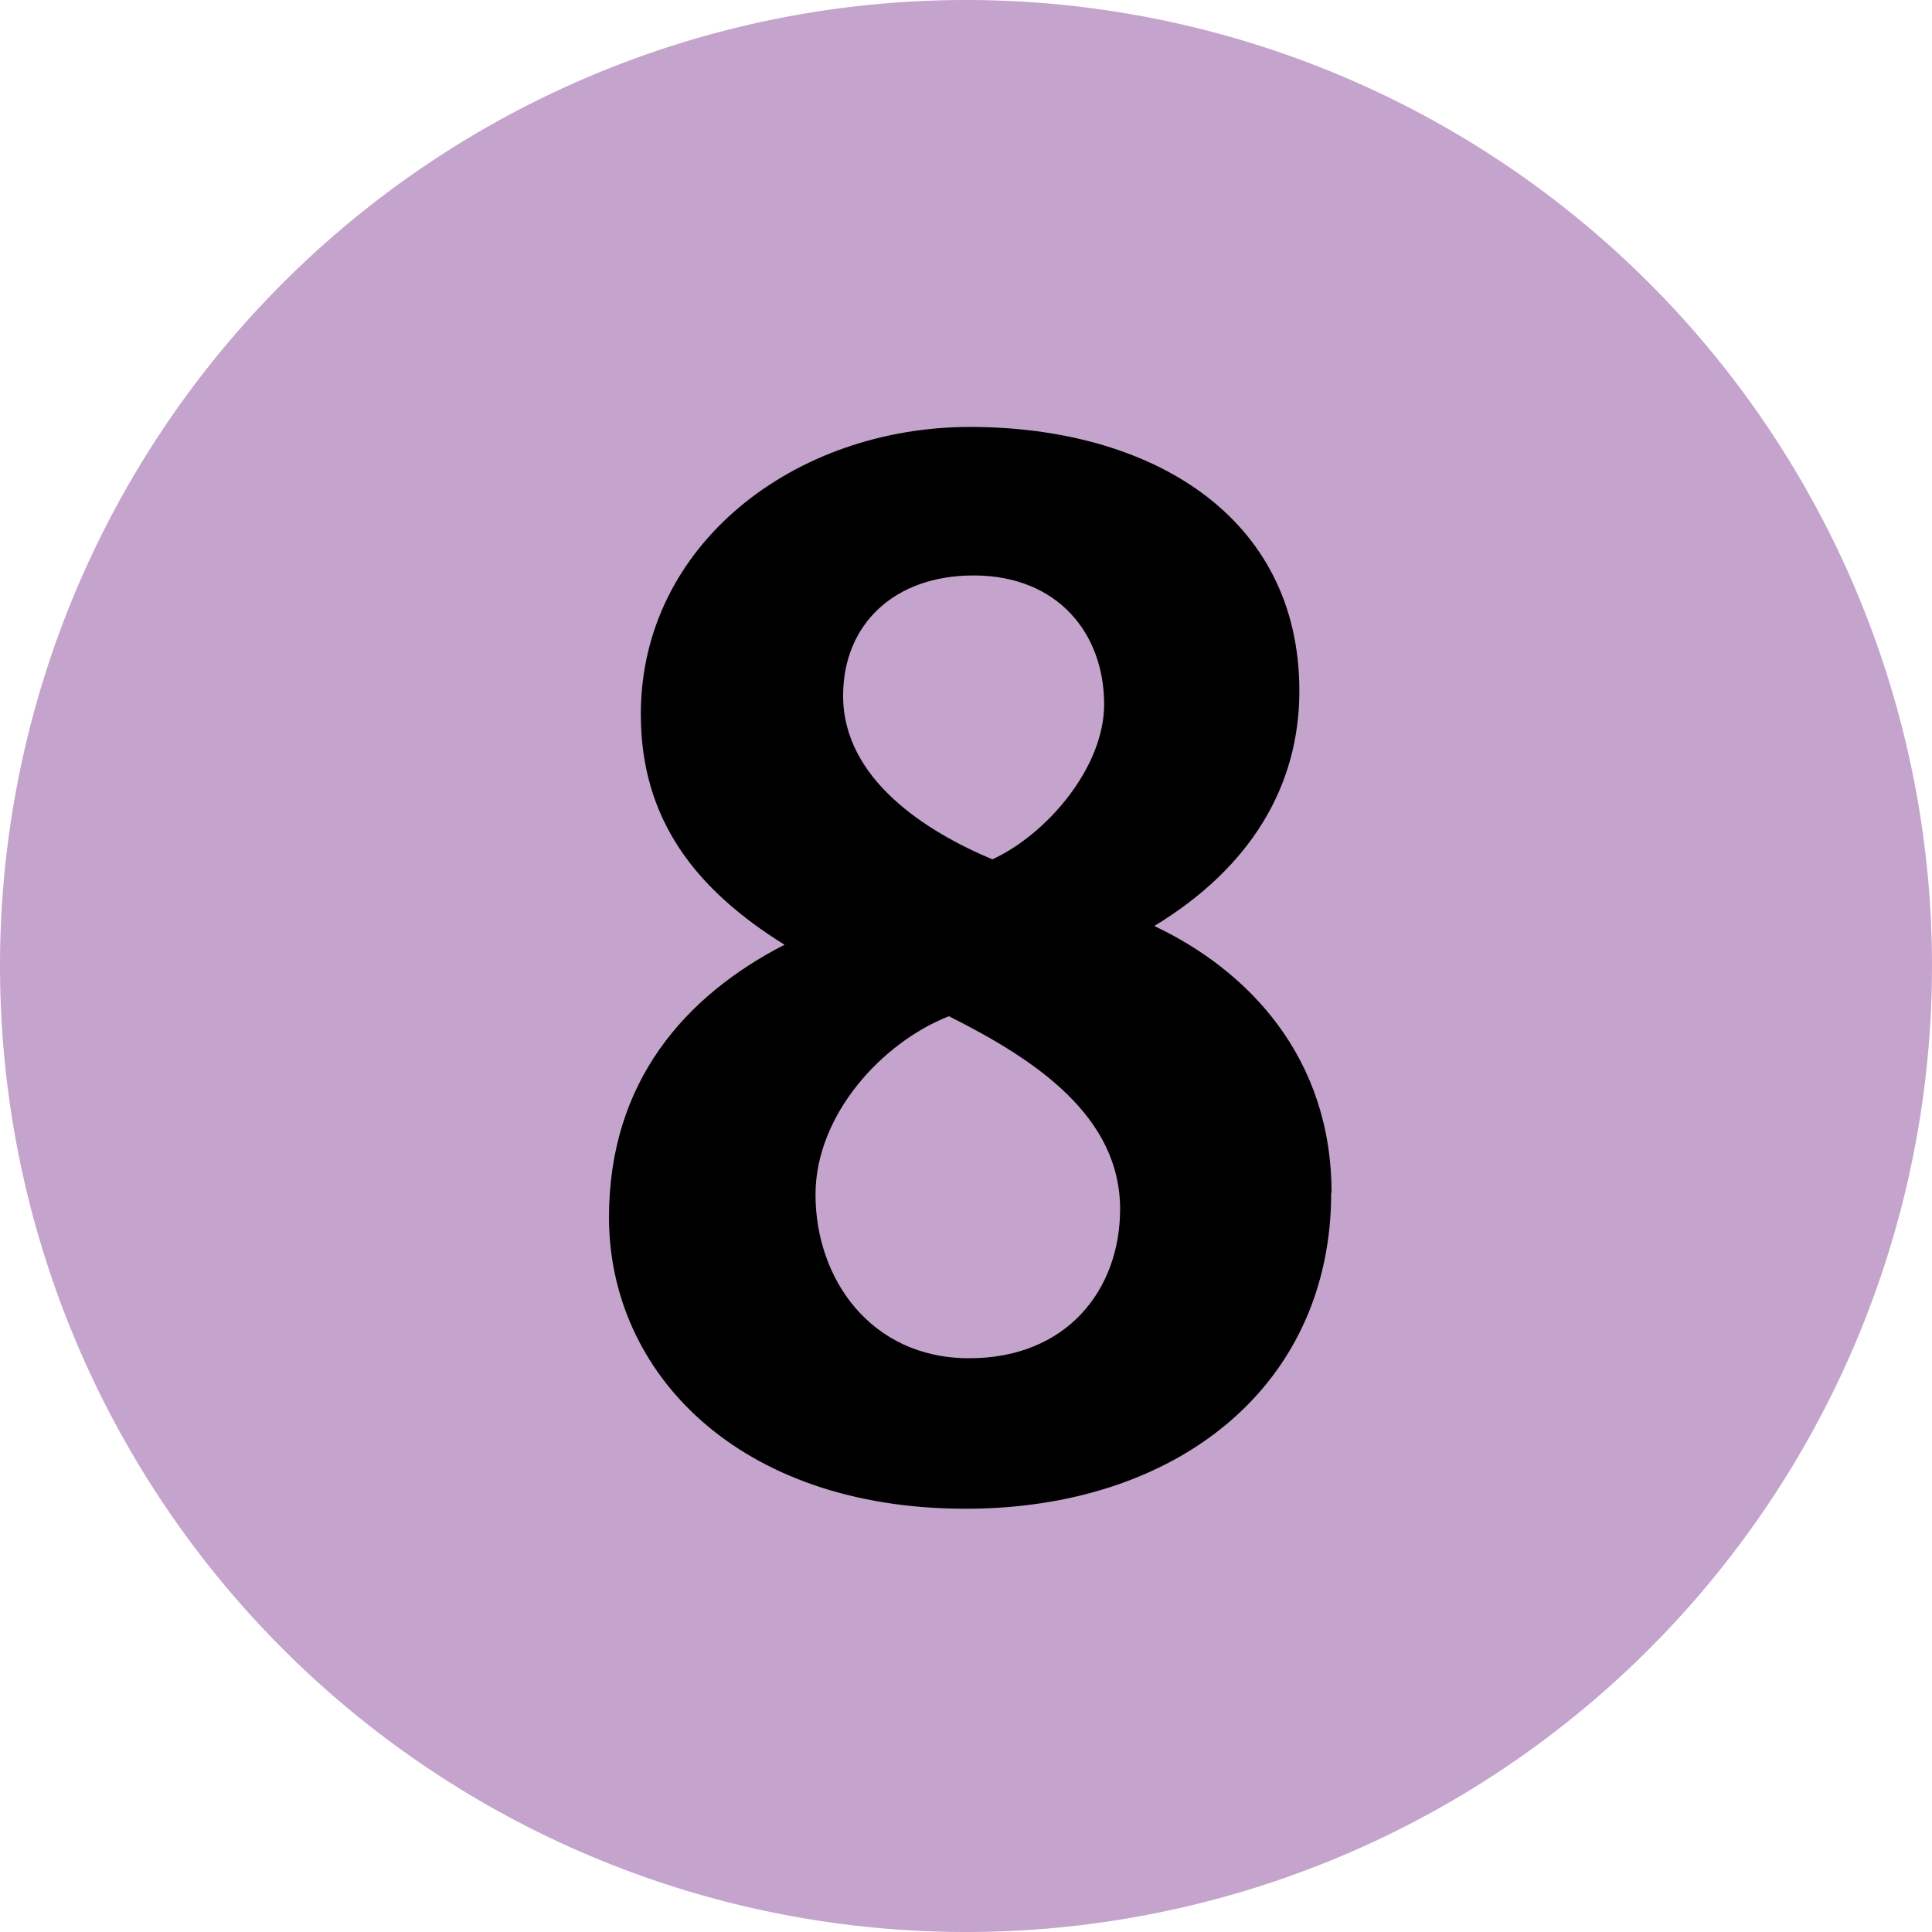
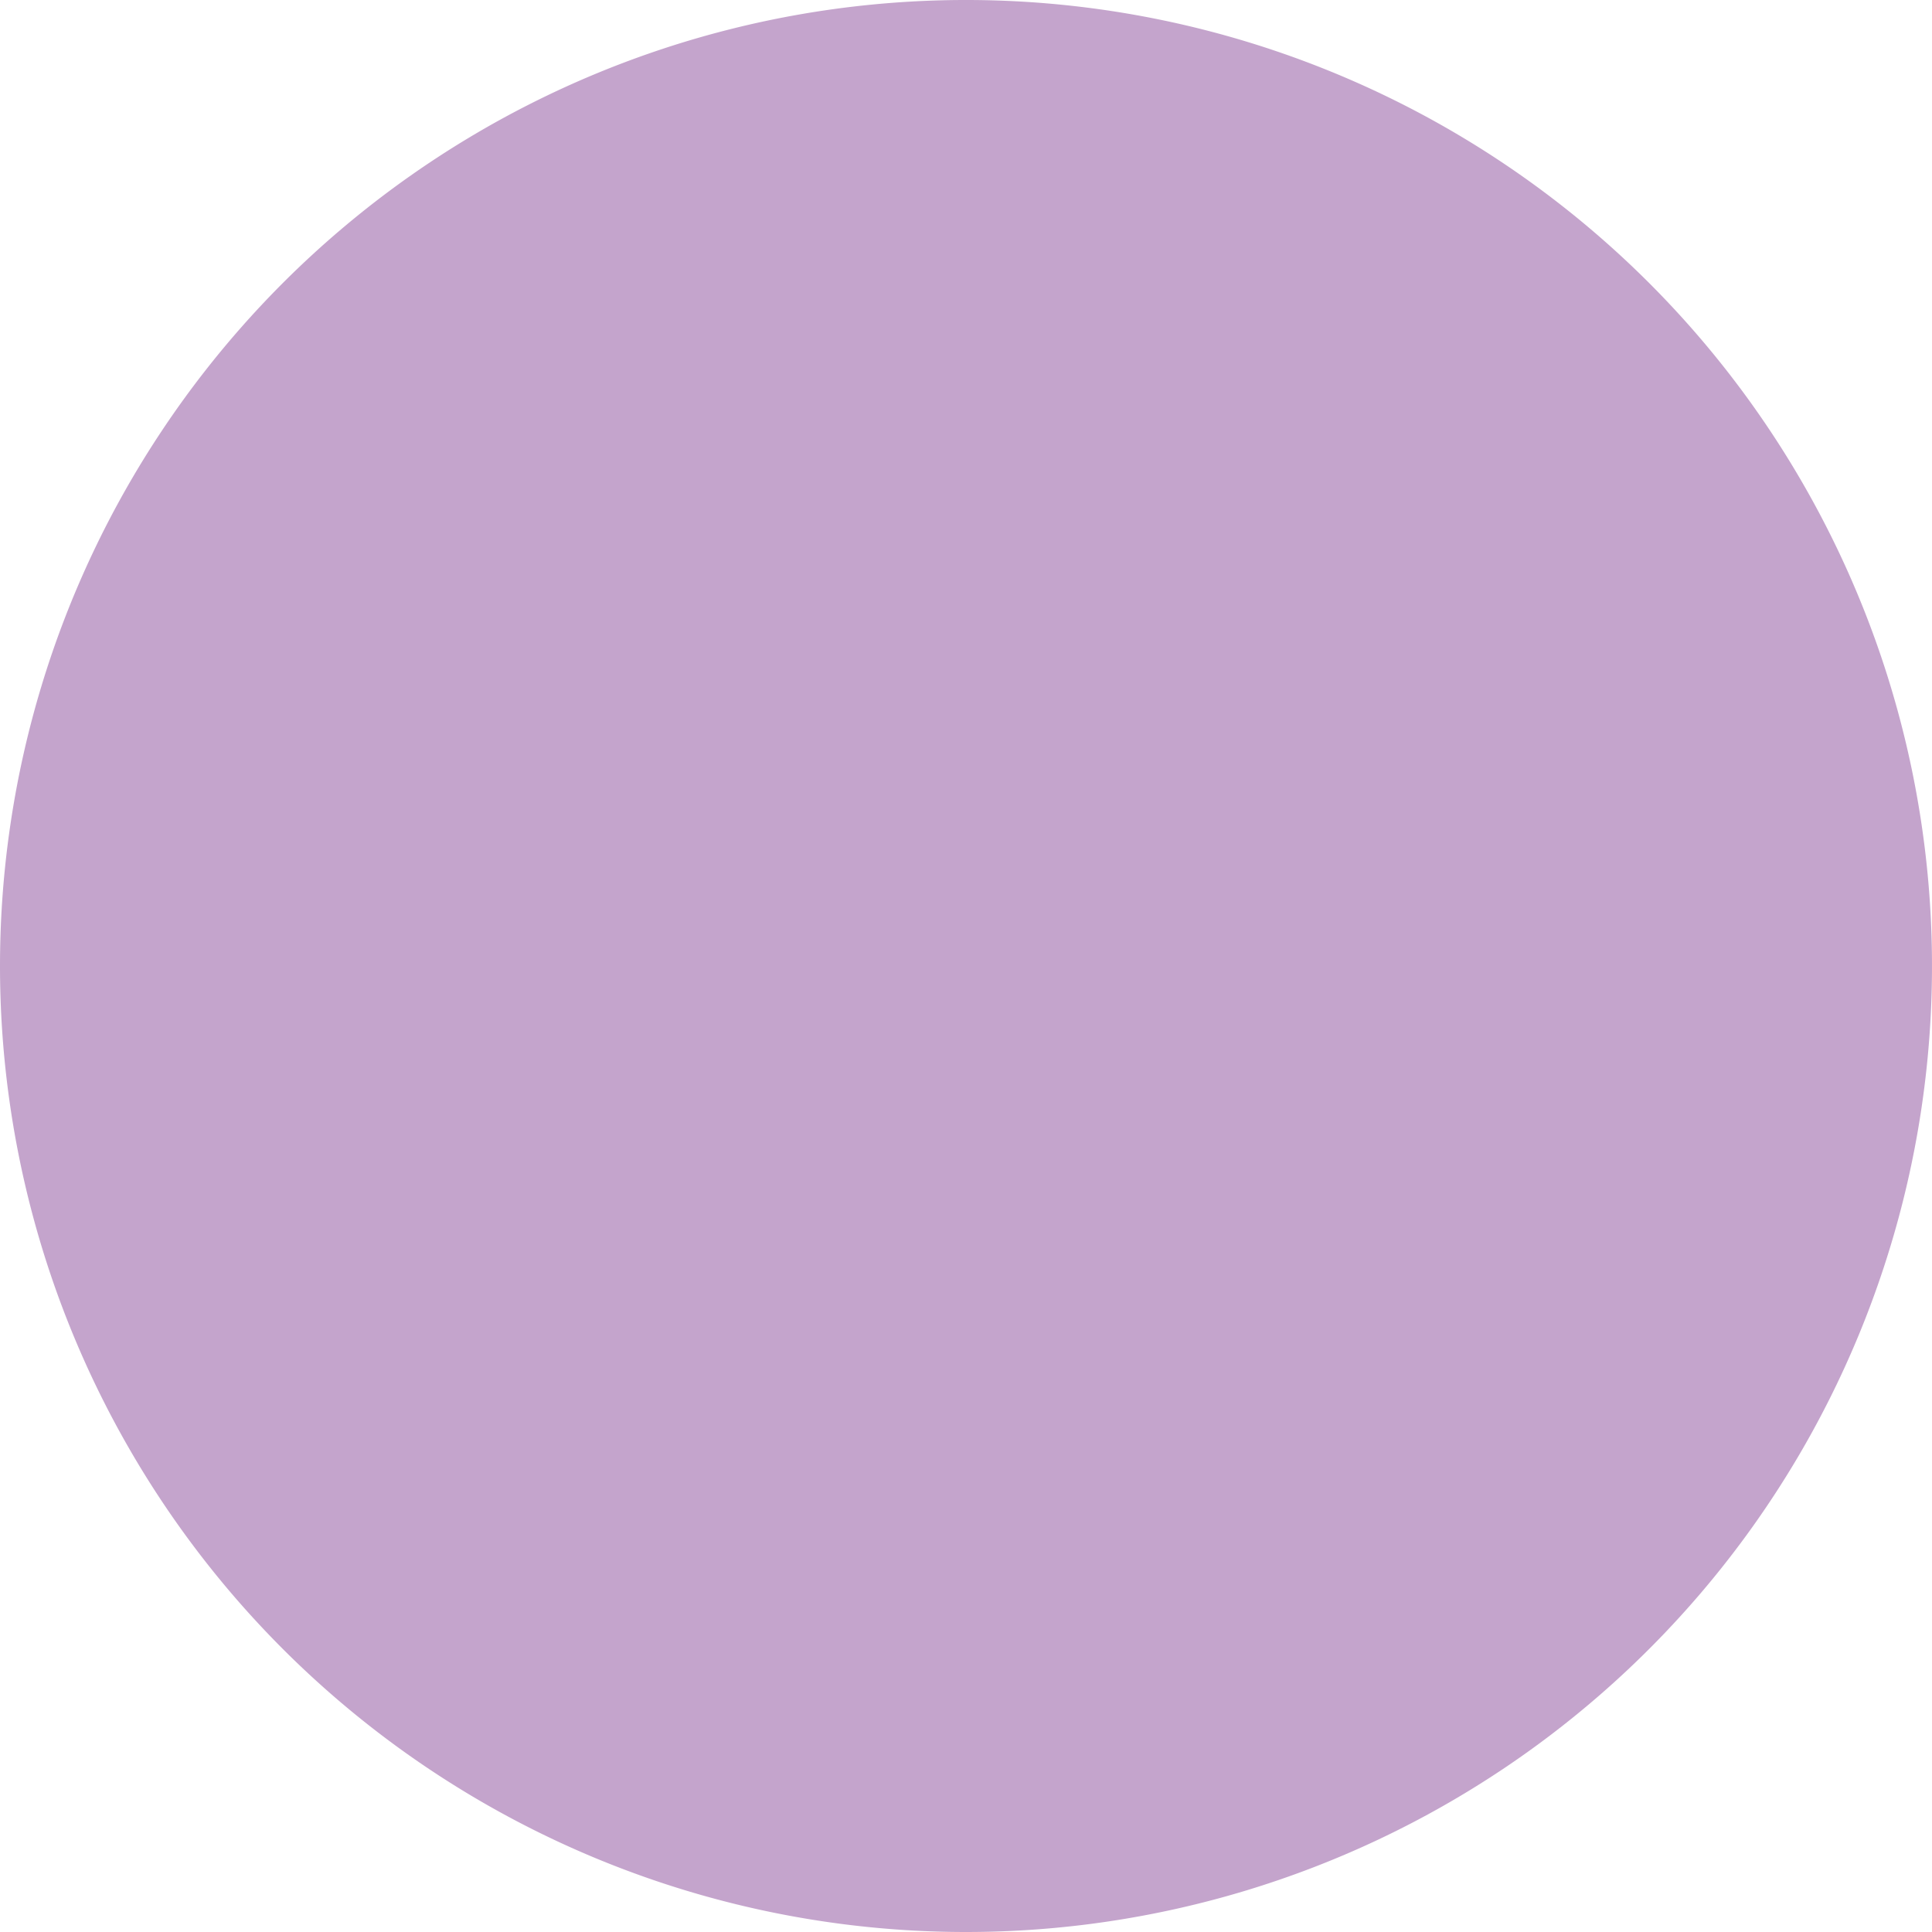
<svg xmlns="http://www.w3.org/2000/svg" viewBox="0 0 283.46 283.46">
  <defs>
    <style>.cls-1{fill:#c4a4cc;}.cls-2{fill:#000000;fill-rule:evenodd;}</style>
  </defs>
  <g id="Layer_2" data-name="Layer 2">
    <g id="Layer_1-2" data-name="Layer 1">
      <path class="cls-1" d="M0,141.73A141.73,141.73,0,1,1,141.73,283.46,141.73,141.73,0,0,1,0,141.73" />
-       <path class="cls-2" d="M195.36,175c0-19.8-12.12-32.57-26-39.14,14.05-8.53,21.28-20.43,21.28-34.49,0-25.75-21.92-38.73-48.32-38.73-25.72,0-48.3,17.24-48.3,42.14,0,15.54,8.11,25.75,21.08,33.83-14.47,7.44-25.75,20-25.75,40,0,22.77,18.94,42.75,52.33,42.75,30.86,0,53.63-17.86,53.63-46.37M162,103.32c0,9.36-8.52,19.15-16.4,22.76-9.57-4-21.9-11.69-21.9-24,0-10.42,7.44-17.65,19.14-17.65,12.35,0,19.16,8.5,19.16,18.94m2.34,74c0,11.92-7.87,21.91-22.14,21.91-14.46,0-22.55-11.69-22.55-24,0-11.71,9.78-22.34,19.57-26.18,12.77,6.39,25.12,14.68,25.12,28.31" />
    </g>
  </g>
</svg>